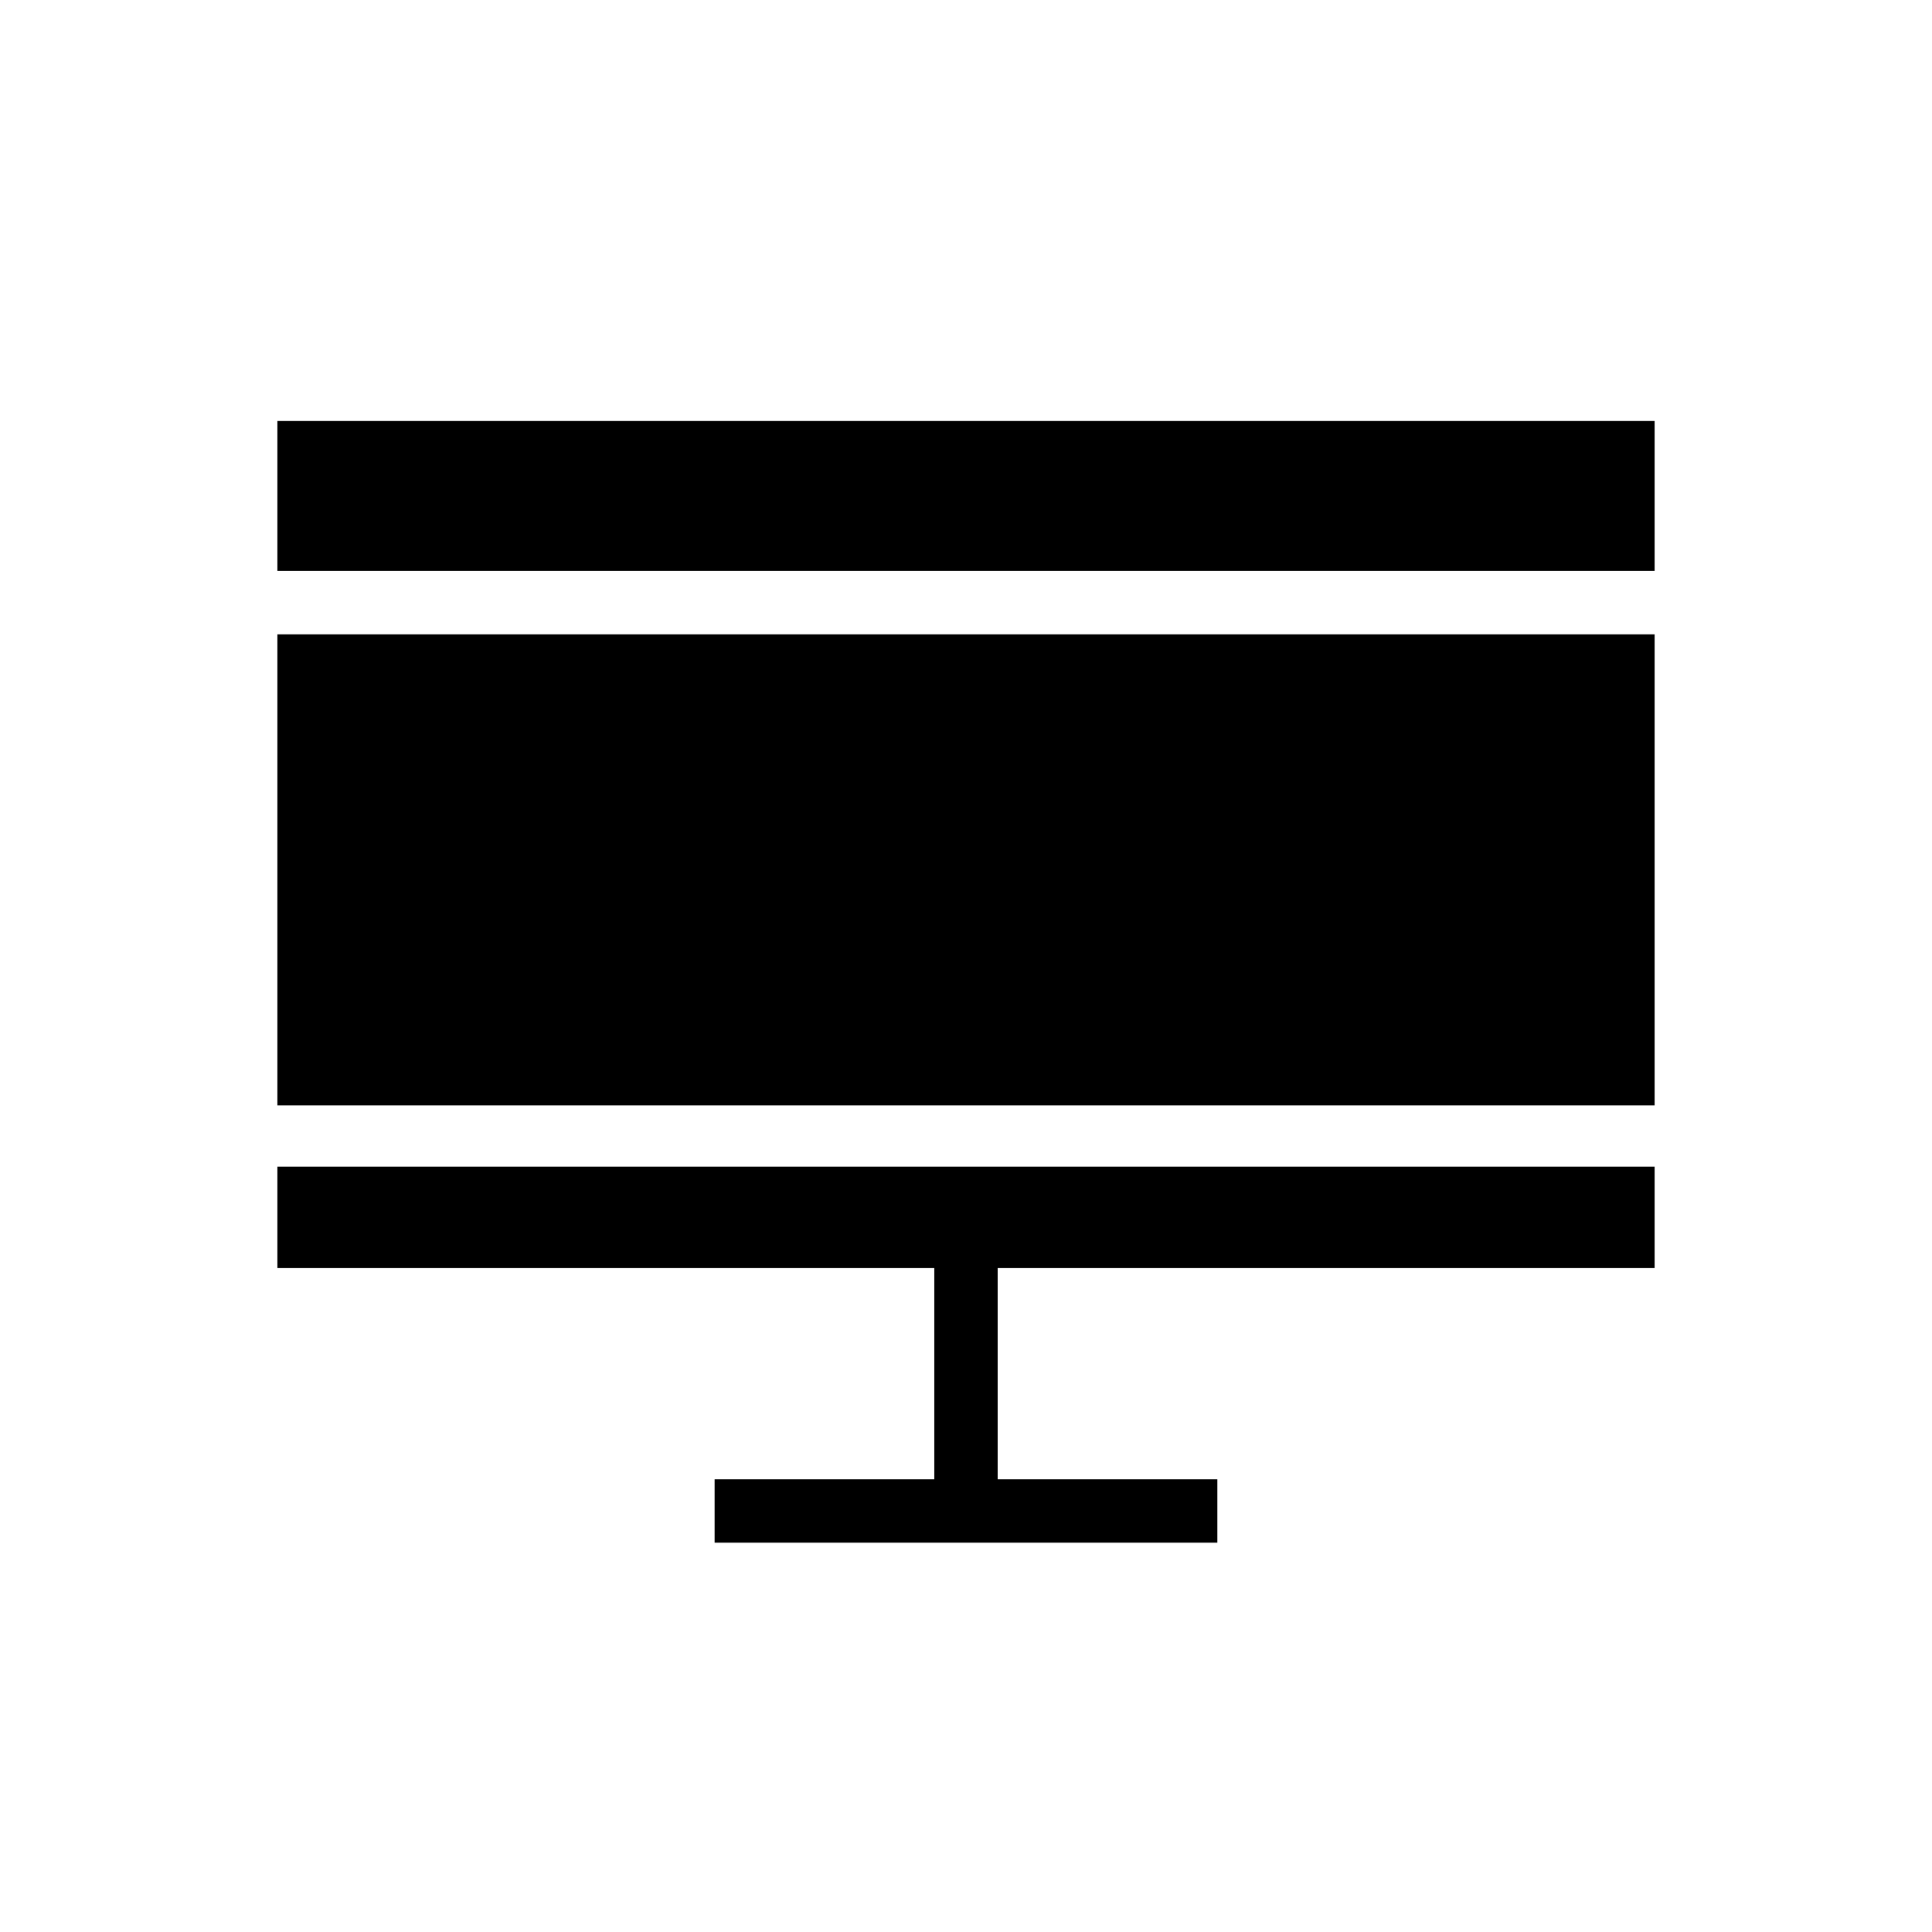
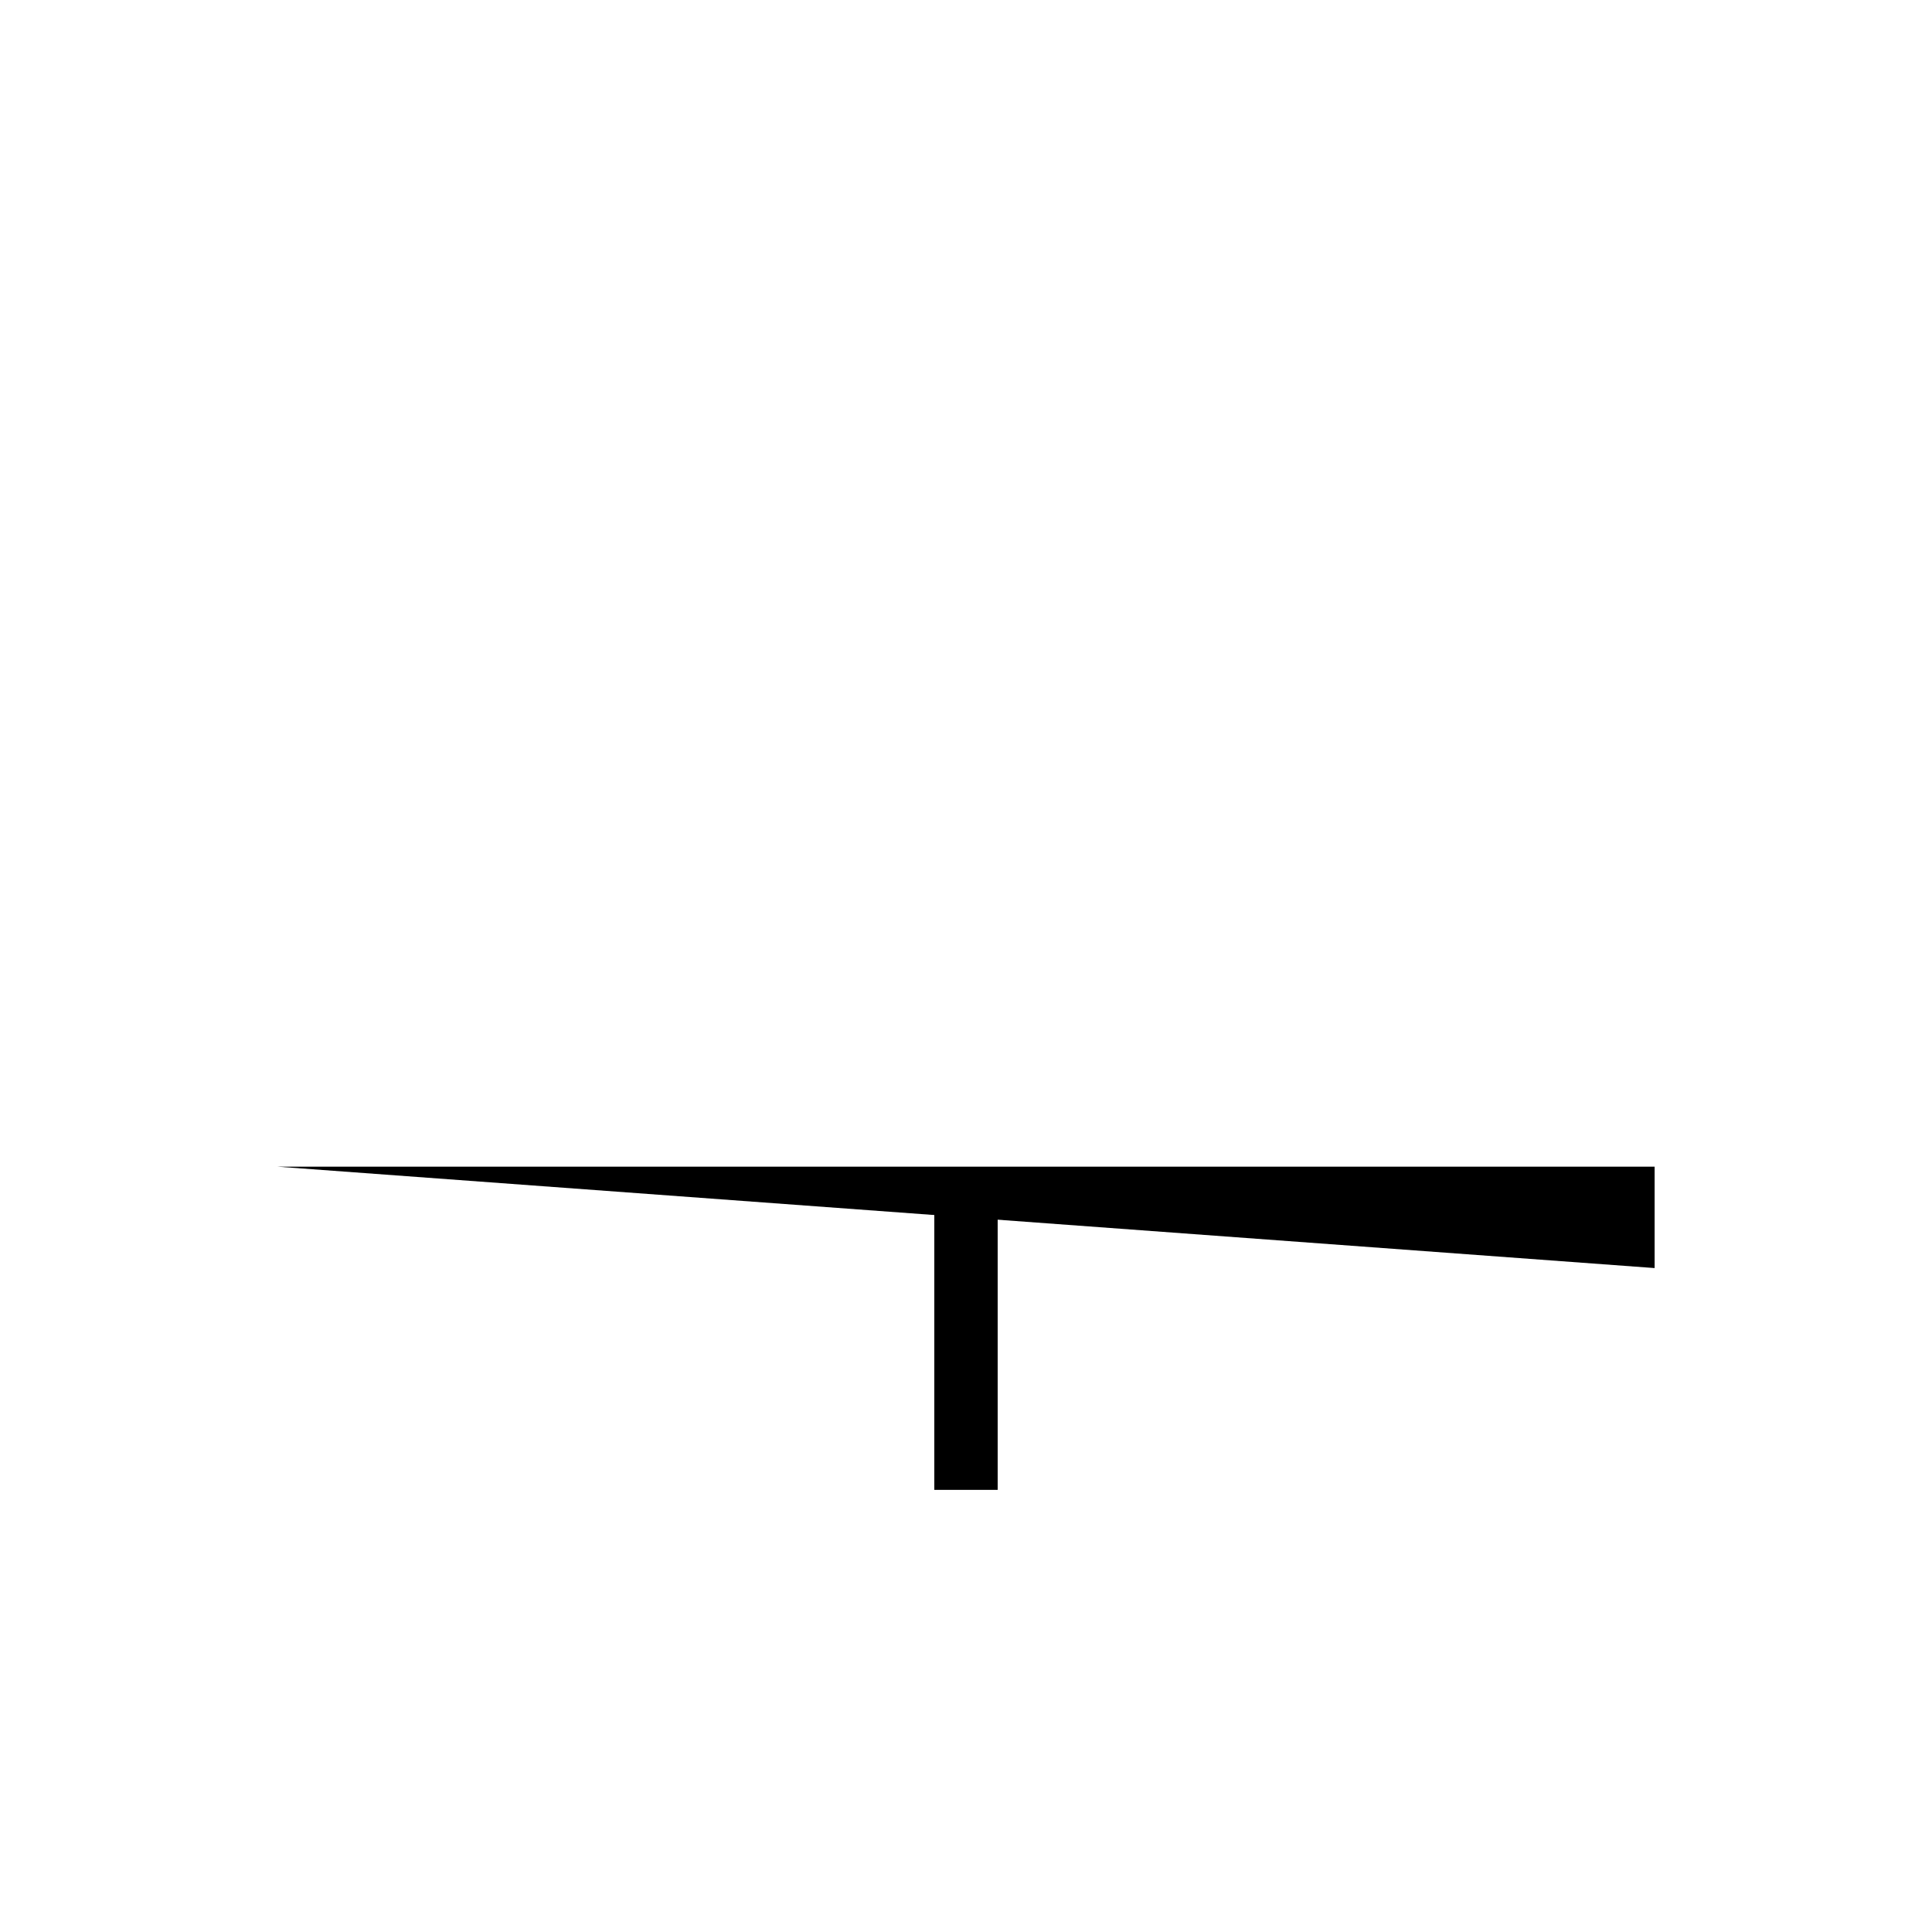
<svg xmlns="http://www.w3.org/2000/svg" fill="#000000" width="800px" height="800px" version="1.1" viewBox="144 144 512 512">
  <g>
-     <path d="m217.51 255.57h364.98v39.746h-364.98z" />
-     <path d="m217.51 453.18h364.98v26.871h-364.98z" />
-     <path d="m217.51 312.11h364.98v124.83h-364.98z" />
+     <path d="m217.51 453.18h364.98v26.871z" />
    <path d="m391.6 457.66h16.793v81.168h-16.793z" />
-     <path d="m333.38 536.03h133.23v16.793h-133.23z" />
  </g>
</svg>